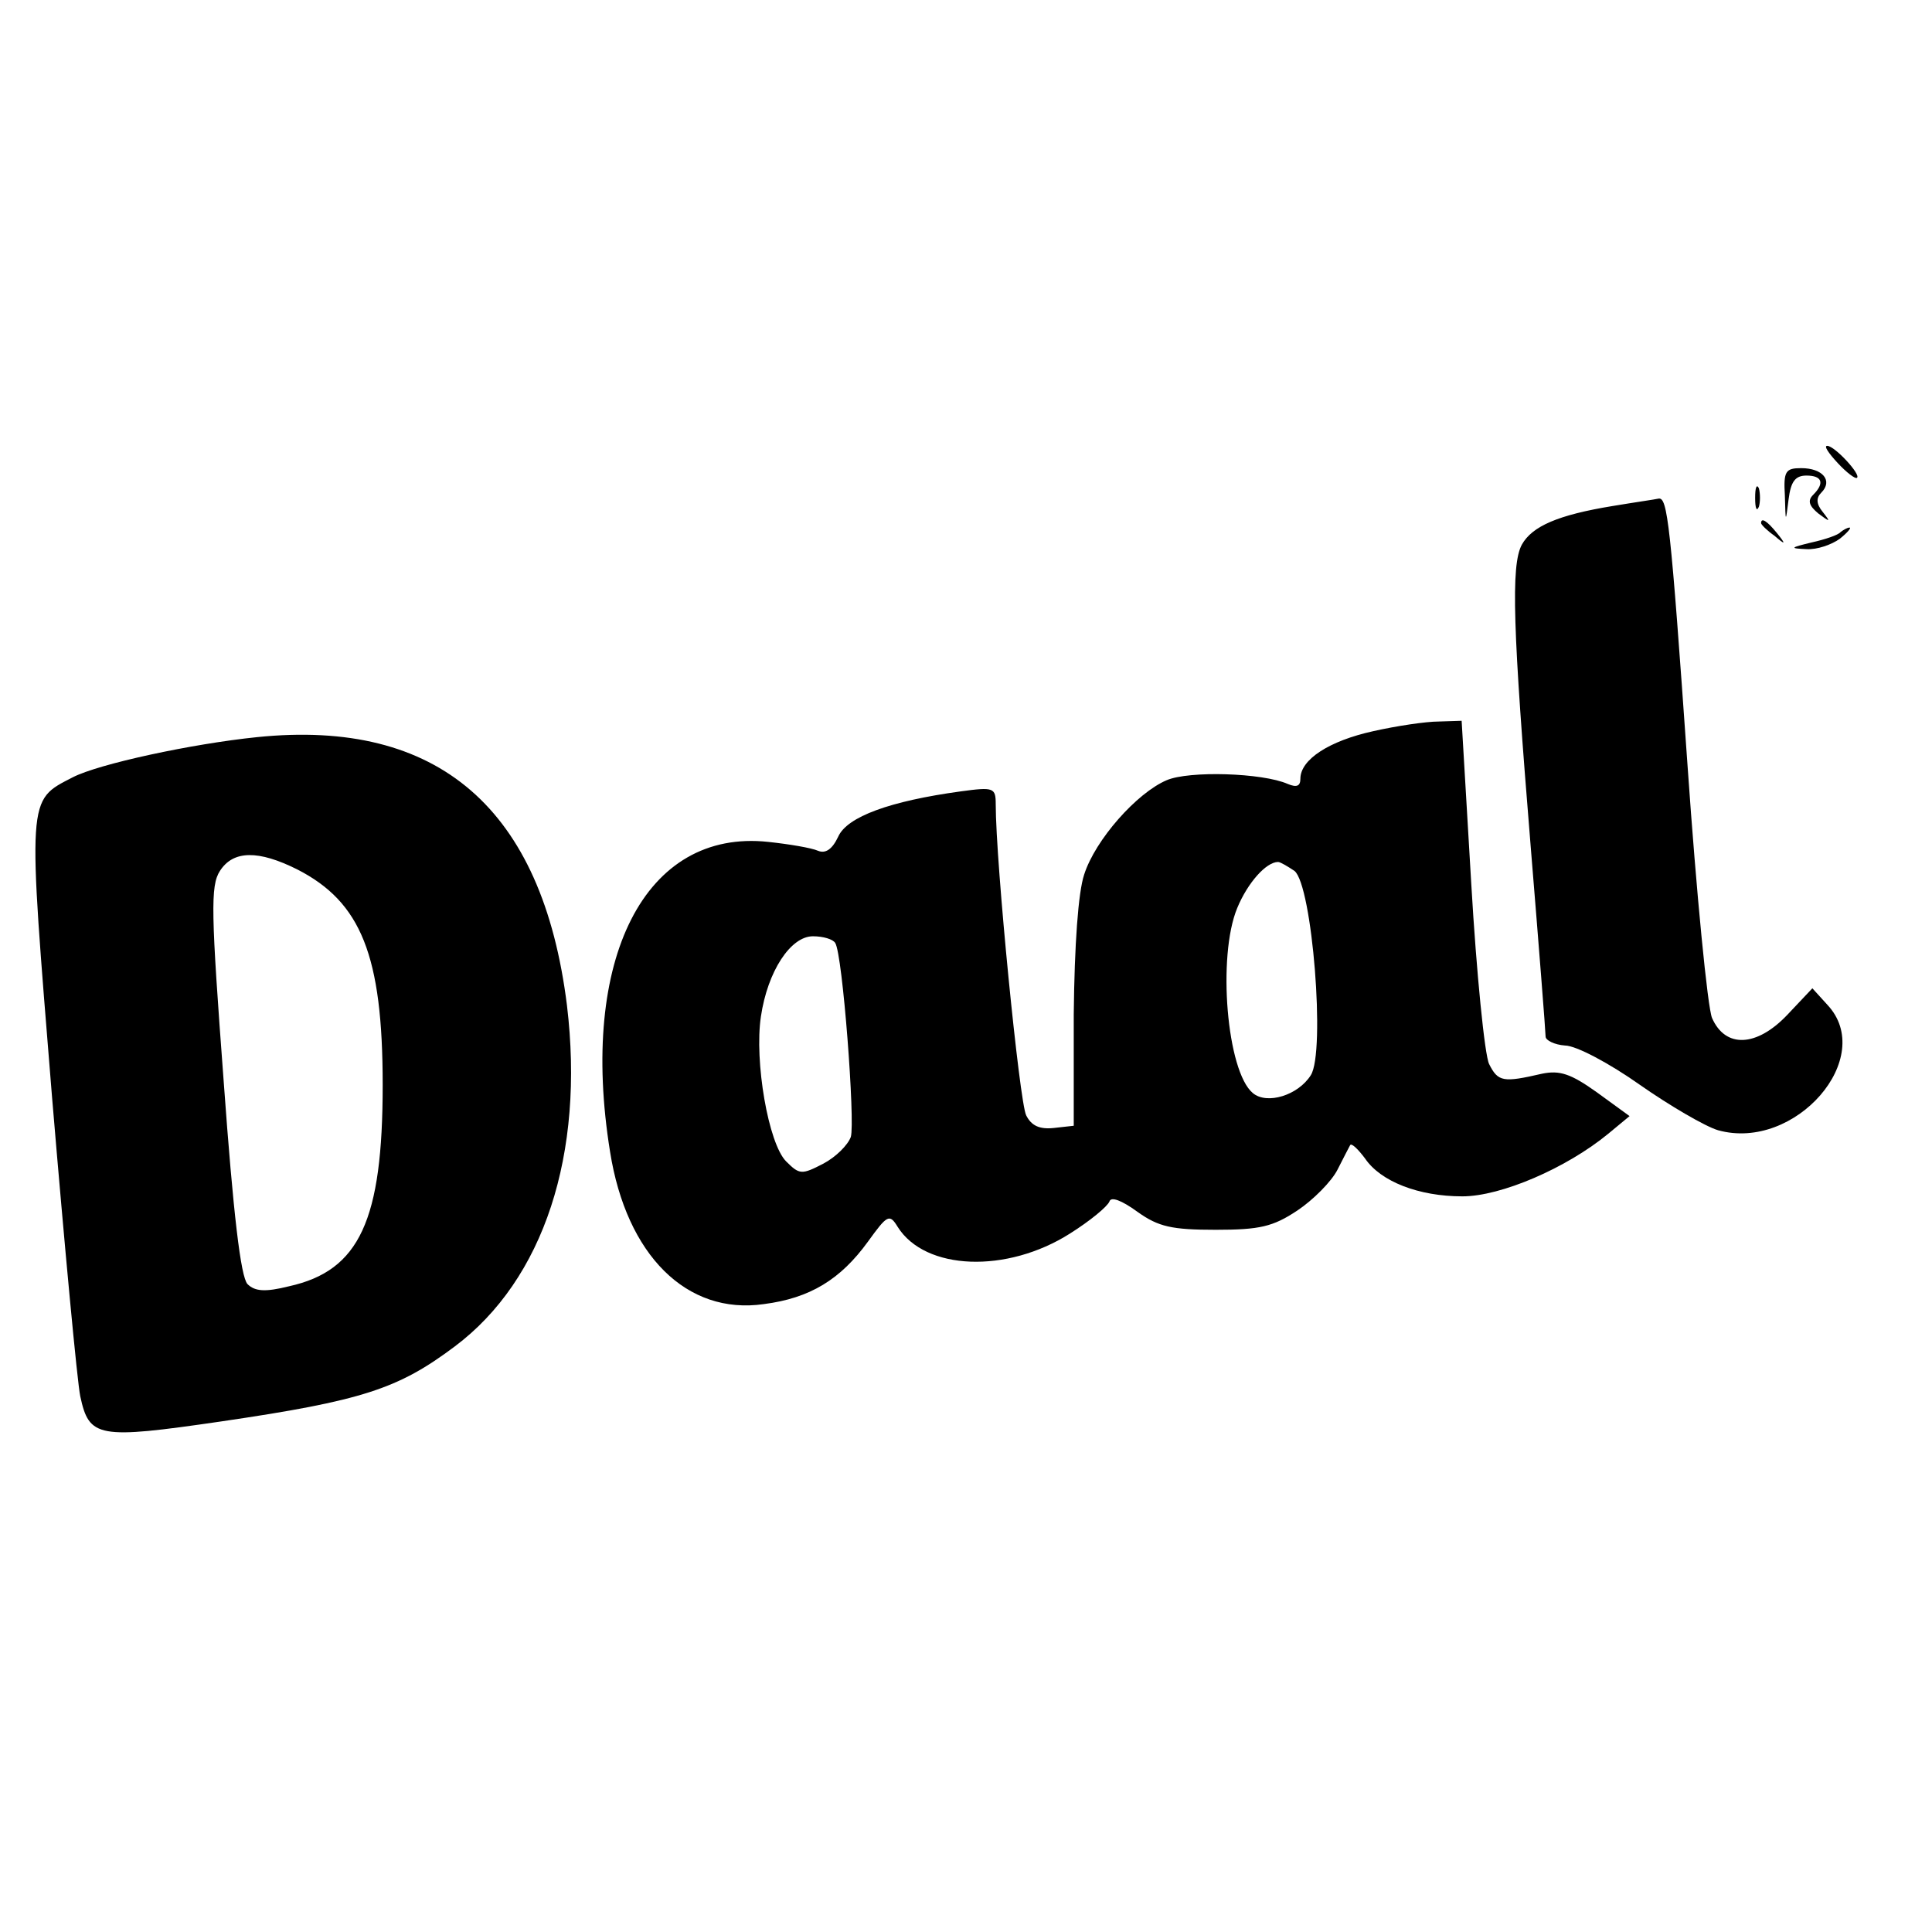
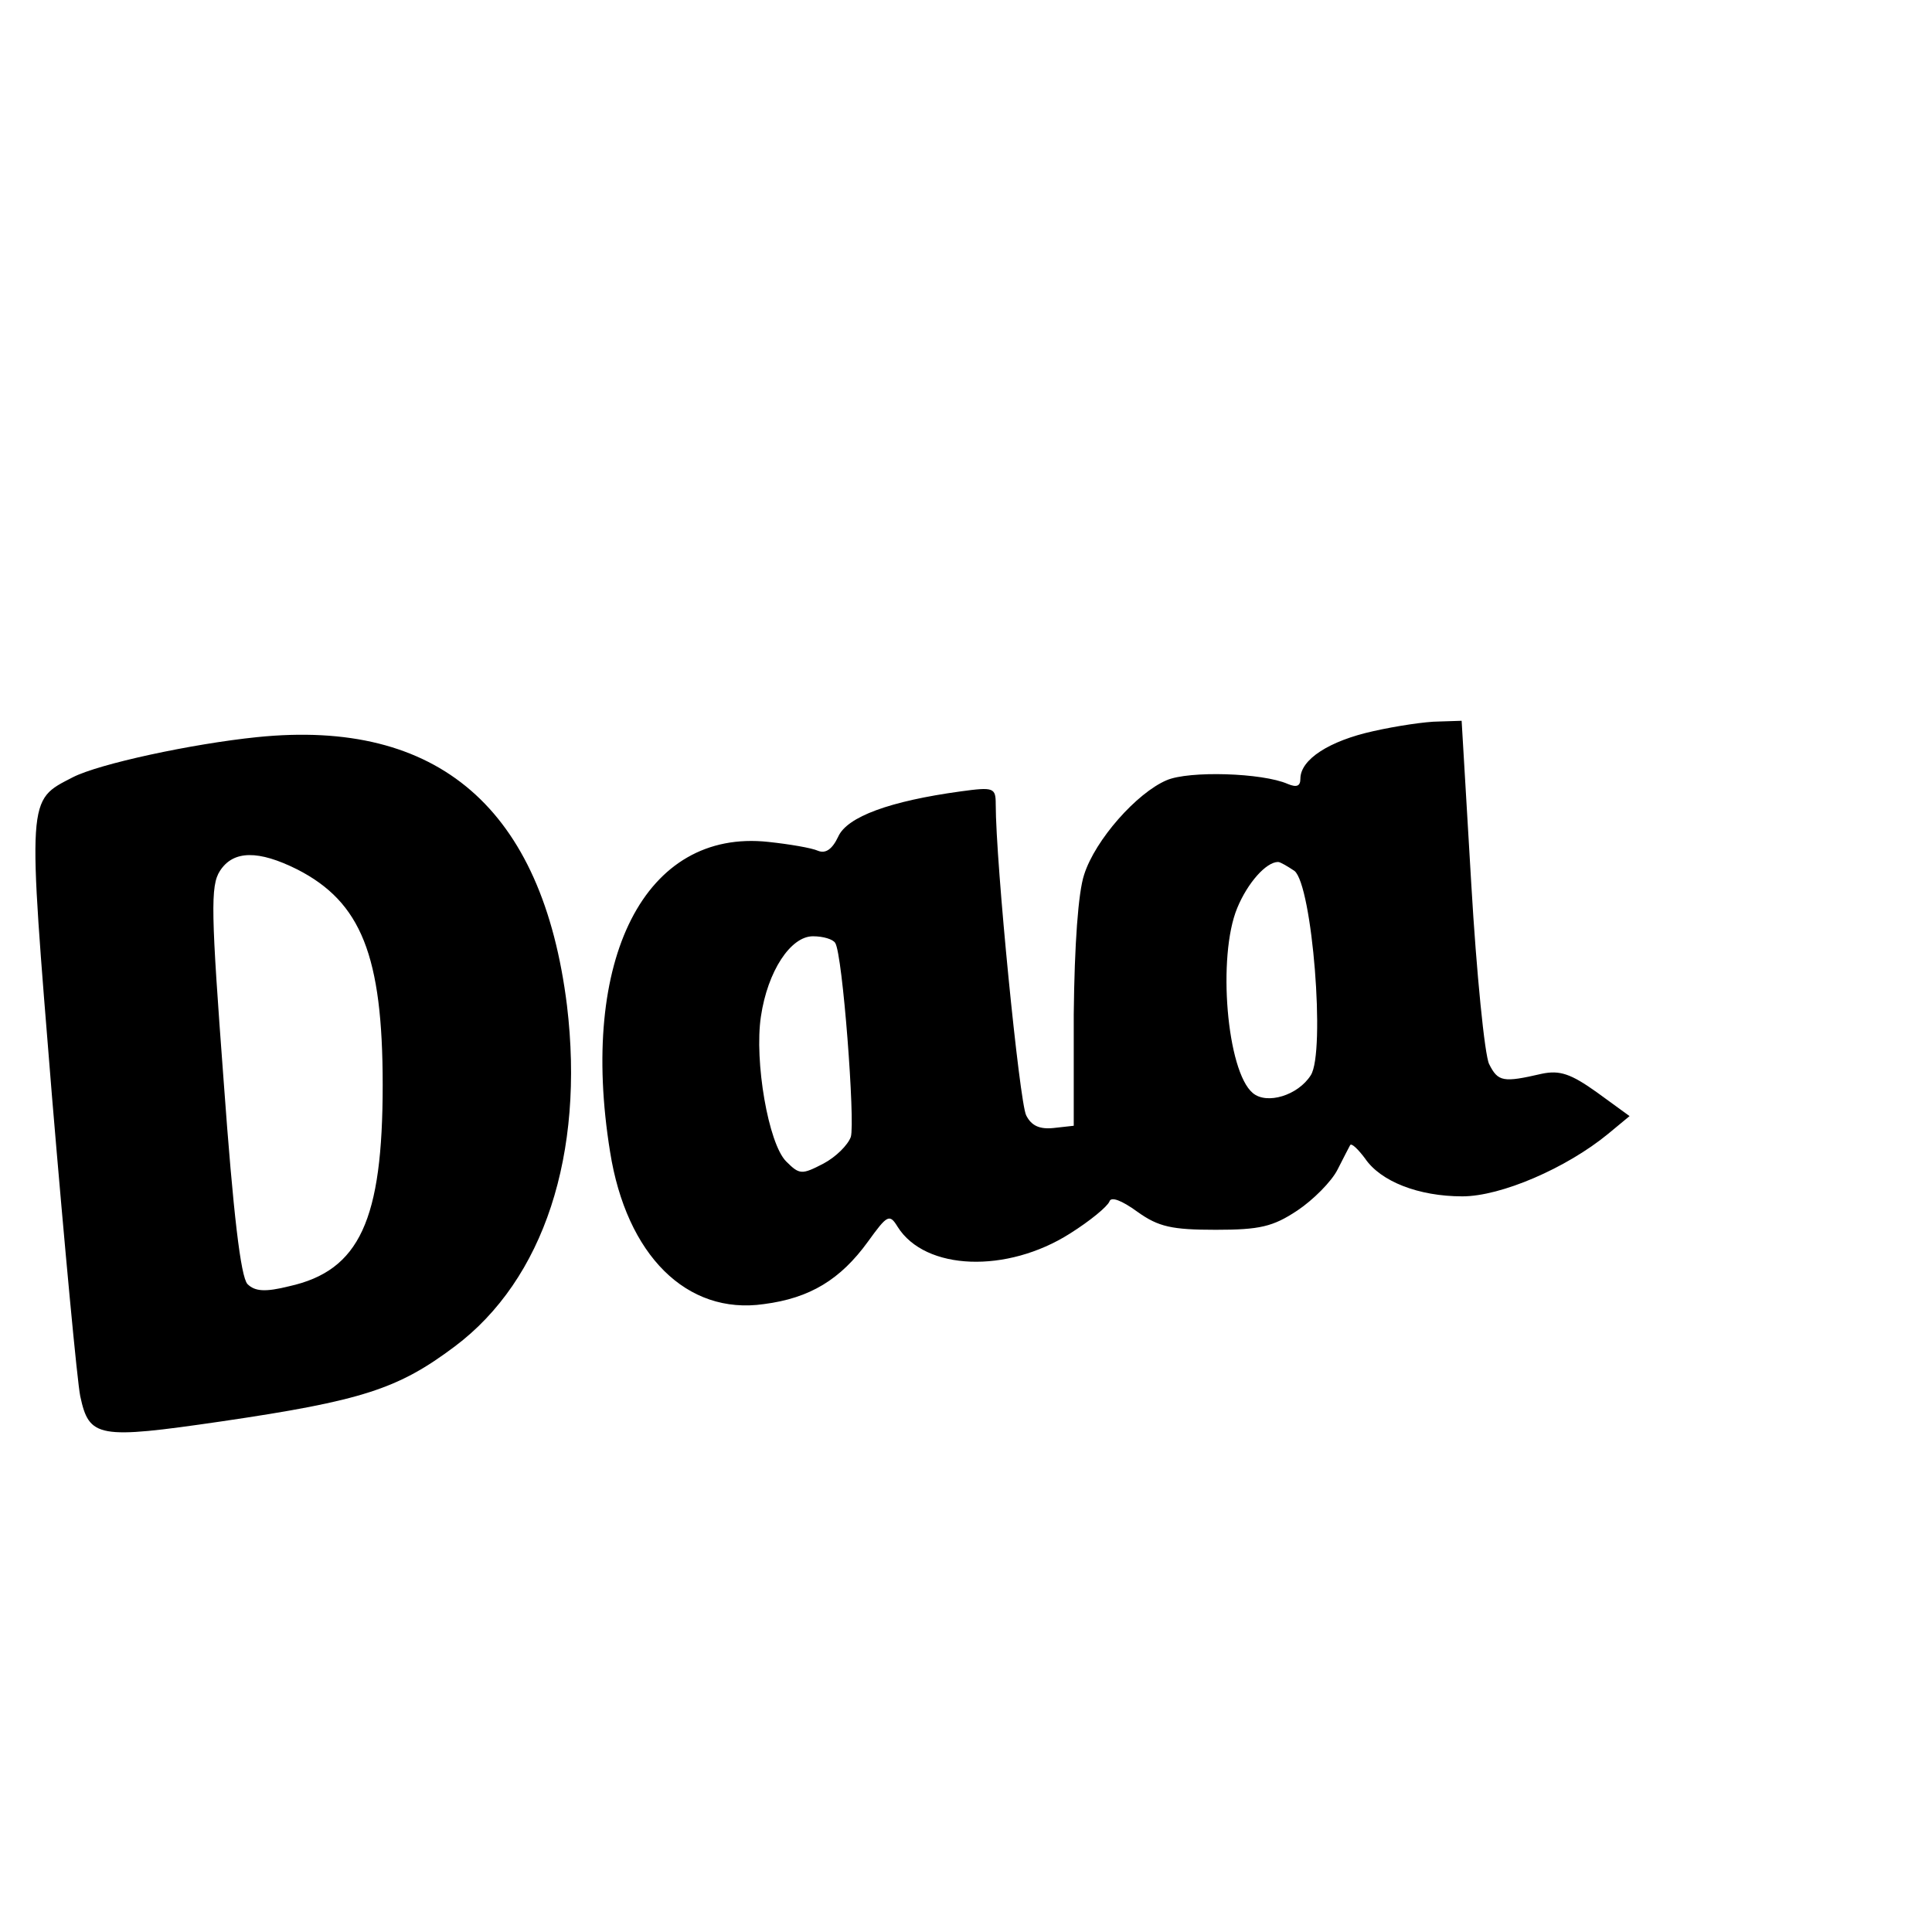
<svg xmlns="http://www.w3.org/2000/svg" version="1" width="346.667" height="346.667" viewBox="0 0 260 260">
-   <path d="M247.3 62.3c1.2 1.3 2.4 2.2 2.6 2 .6-.4-3-4.3-4-4.3-.5 0 .2 1 1.4 2.3zM240.2 66.7c.1 3.7.1 3.7.5.5.3-2.4.9-3.2 2.4-3.2 2.1 0 2.5 1 .9 2.6-.8.8-.5 1.5.7 2.5 1.6 1.2 1.7 1.2.6-.2-.9-1.1-.9-1.9-.2-2.6 1.6-1.6.2-3.3-2.7-3.3-2.1 0-2.4.4-2.2 3.7zM236.2 67c0 1.4.2 1.9.5 1.2.2-.6.2-1.8 0-2.5-.3-.6-.5-.1-.5 1.3zM217 68.1c-7.3 1.2-10.8 2.7-12.2 5.2-1.5 2.8-1.2 11.4 1.2 40.7 1.1 13.4 2 24.9 2 25.5 0 .5 1.2 1.1 2.6 1.2 1.5 0 6 2.4 10.1 5.3 4 2.8 8.8 5.6 10.5 6.1 10.4 2.9 21.4-9.8 14.7-16.9l-2-2.2-3.4 3.6c-4.1 4.3-8.3 4.5-10.1.4-.6-1.4-2.1-16.7-3.3-34-2.3-32.8-2.7-36.1-3.9-35.9-.4.1-3.2.5-6.2 1zM237 70.4c0 .2.8 1 1.8 1.7 1.5 1.3 1.6 1.2.3-.4s-2.1-2.1-2.1-1.3zM247.7 71.6c-.3.4-2.1 1-3.9 1.4-2.9.7-3 .8-.7.9 1.4.1 3.4-.6 4.5-1.4 1-.8 1.6-1.5 1.3-1.5-.3 0-.8.3-1.2.6z" />
  <path d="M184.8 98.4c-5.9 1.3-9.8 3.8-9.8 6.4 0 1-.5 1.2-1.7.7-3.4-1.5-13.3-1.8-16.3-.5-4 1.7-9.6 8-11.1 12.7-.8 2.4-1.3 9.4-1.4 18.8v15l-2.7.3c-1.9.2-3-.3-3.7-1.7-.9-1.7-4.1-34-4.1-41.9 0-2.2-.3-2.3-4.7-1.7-9.5 1.3-15.3 3.4-16.5 6.1-.8 1.7-1.7 2.3-2.7 1.9-.9-.4-3.9-.9-6.7-1.2-16.6-1.8-25.5 15.7-21.3 41.7 2.2 13.9 10.3 22 20.7 20.5 6.2-.8 10.3-3.3 14-8.4 2.6-3.6 2.9-3.8 4-2 3.7 5.9 14.7 6.3 23.2.9 2.7-1.7 5-3.6 5.3-4.3.2-.7 1.6-.2 3.8 1.4 2.8 2 4.6 2.4 10.5 2.4s7.7-.4 11-2.6c2.1-1.4 4.6-3.9 5.4-5.5.8-1.6 1.6-3.1 1.7-3.3.2-.3 1.1.6 2 1.8 2.1 3.1 7.2 5.1 13.1 5.1 5.2 0 14-3.8 19.6-8.4l2.9-2.4-4.4-3.2c-3.5-2.5-5-3-7.4-2.5-5.2 1.2-5.9 1.1-7.1-1.3-.6-1.2-1.7-12.2-2.4-24.2l-1.3-22-3.1.1c-1.7 0-5.7.6-8.8 1.3zm-10.6 18.8c2.4 1.9 4.2 24.4 2.2 27.5-1.7 2.7-5.9 4-7.8 2.4-3.5-2.9-4.8-18.4-2.1-24.9 1.4-3.4 3.9-6.2 5.5-6.2.3 0 1.3.6 2.2 1.2zm-61.8 9.7c1 1.5 2.7 24.1 2.1 26.1-.4 1.1-2 2.7-3.7 3.6-2.9 1.5-3.2 1.5-5-.3-2.4-2.4-4.3-13.5-3.4-19.5.9-6.1 4-10.8 7-10.8 1.4 0 2.7.4 3 .9zM34.6 99.2c-8.8.9-21.3 3.6-24.8 5.4-6.2 3.2-6.1 2.3-2.8 43 1.7 20.3 3.4 38.4 3.8 40.3 1.2 5.6 2.4 5.8 18.9 3.4 19.1-2.8 23.9-4.4 31.5-10.1 12-9 17.5-25.9 15.1-45.9C73 108.8 59 96.7 34.6 99.2zM40 117c8.6 4.4 11.5 11.6 11.5 29 0 18.2-3.1 25-12.6 27.1-3.2.8-4.6.7-5.6-.3-.9-1-1.9-9.3-3.2-27.3-1.7-22.7-1.8-26.3-.5-28.3 1.8-2.8 5.2-2.8 10.4-.2z" />
</svg>